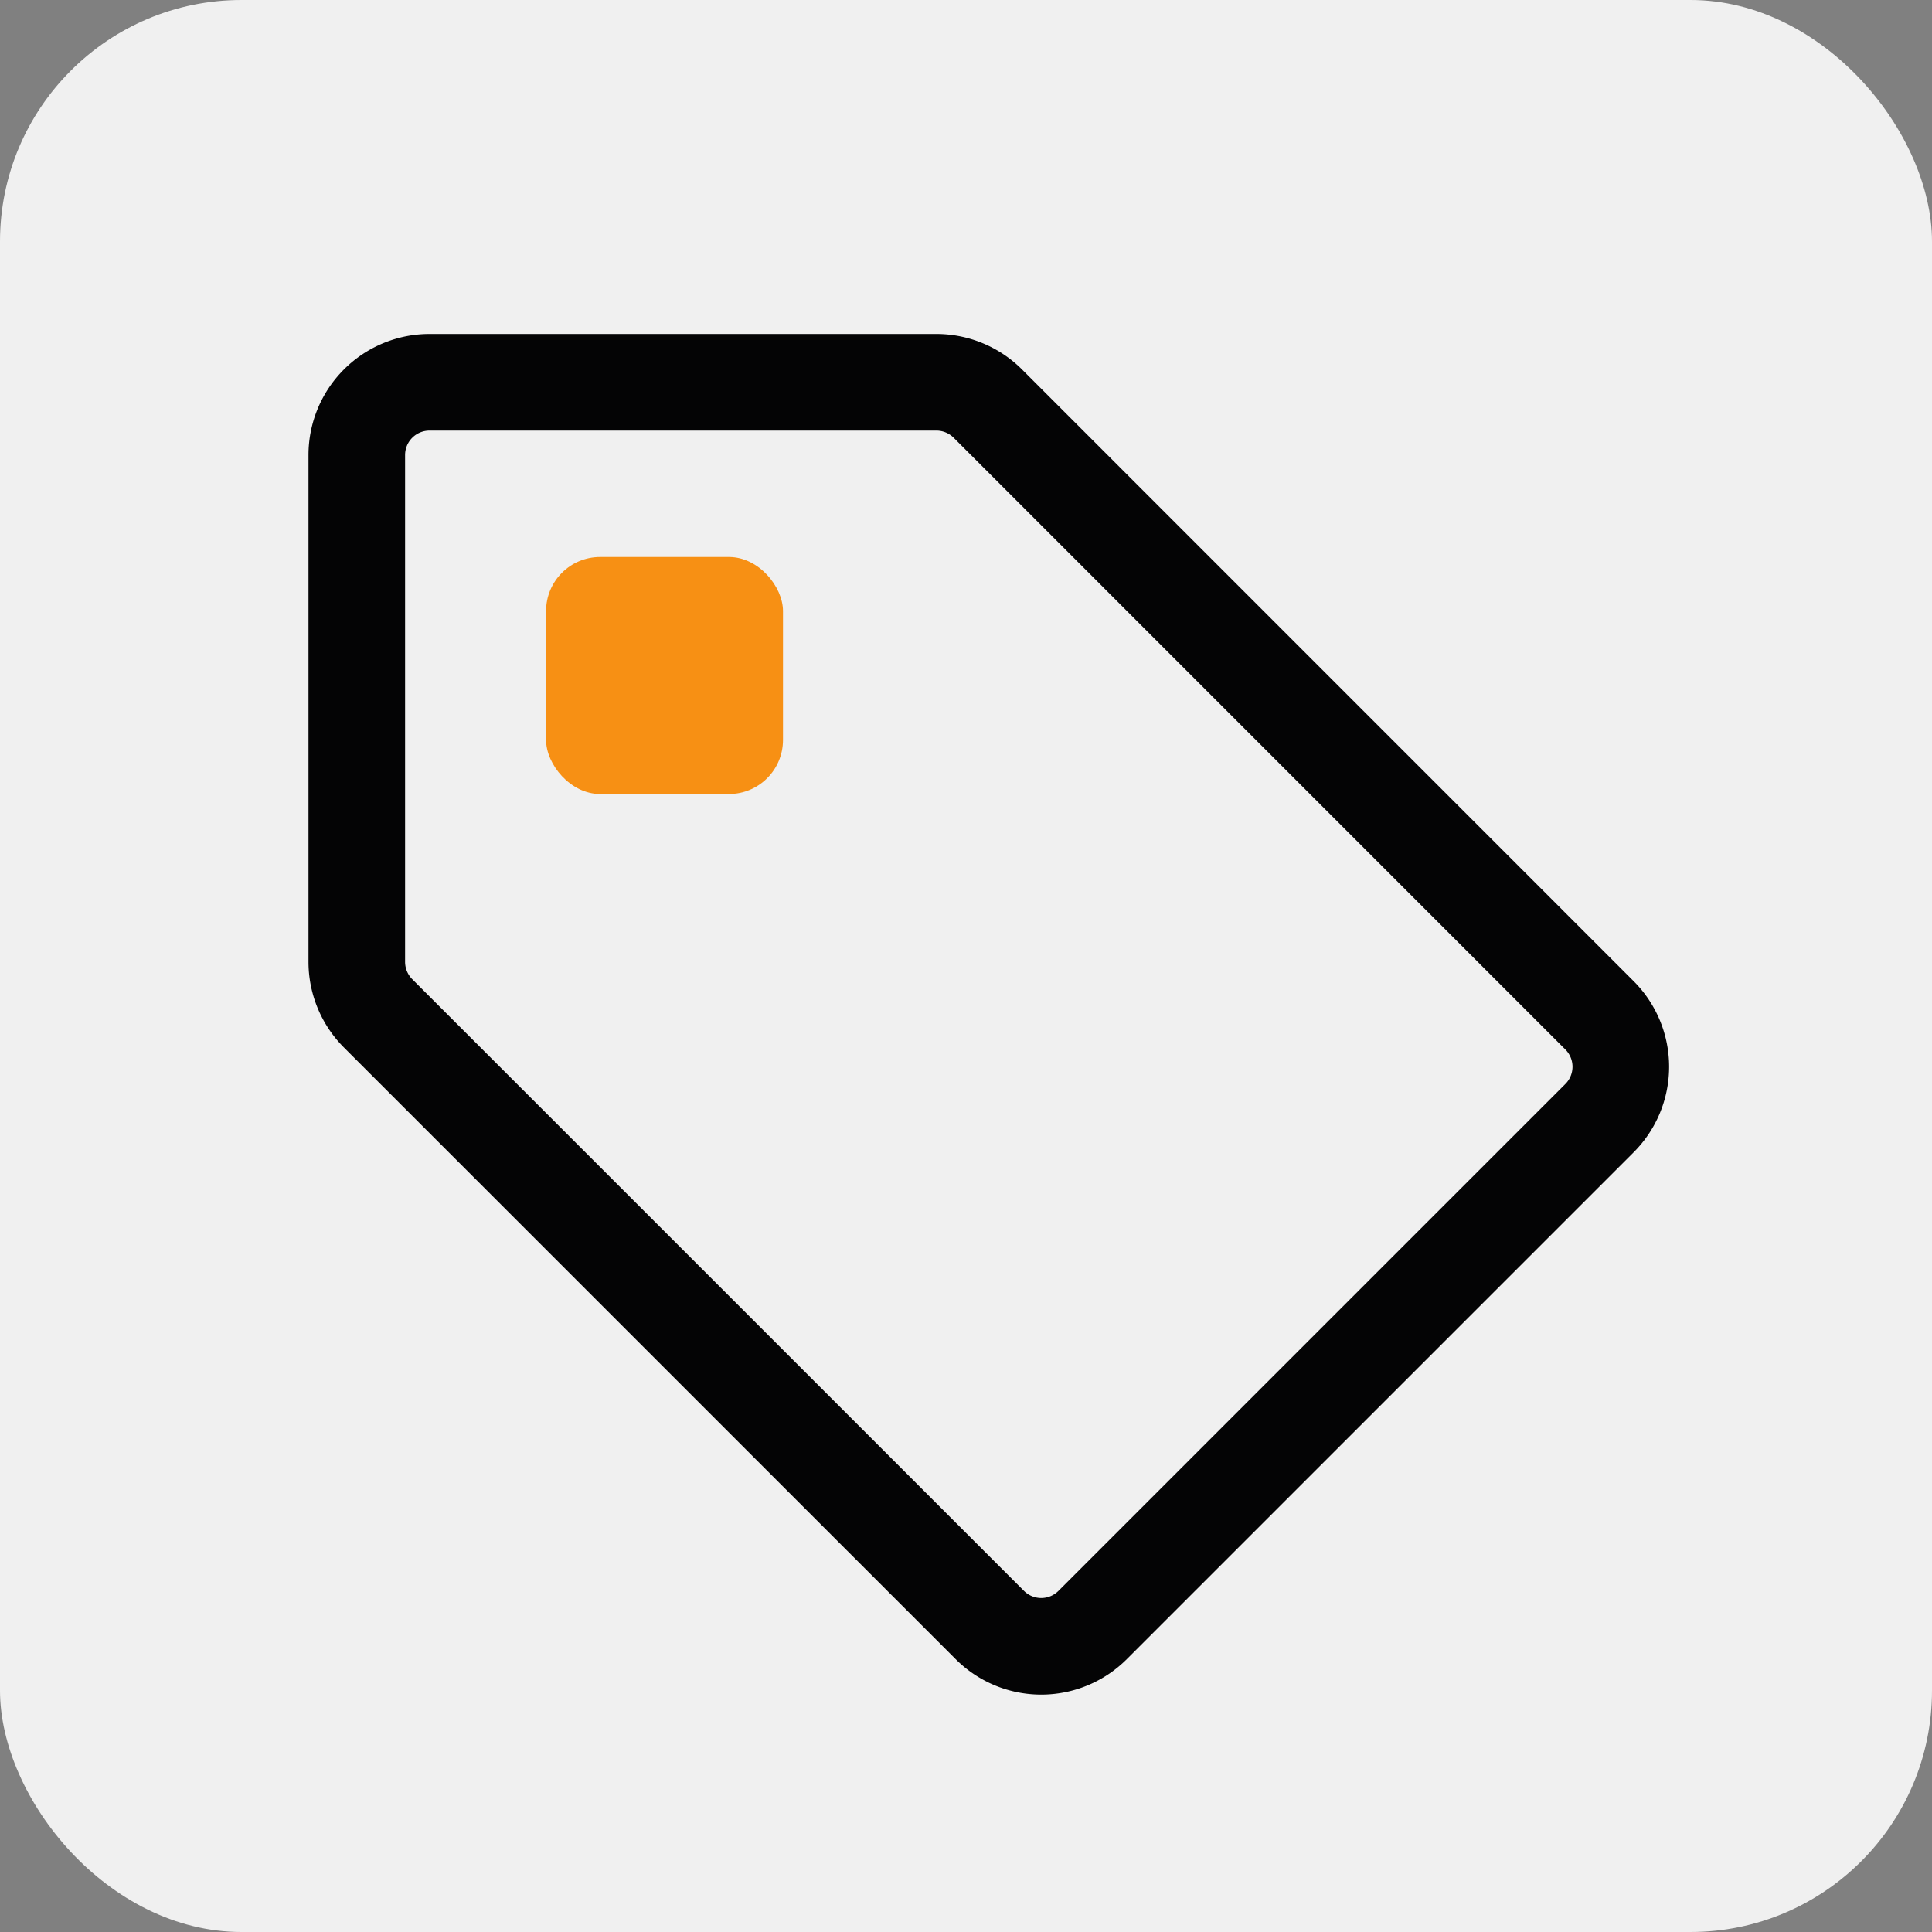
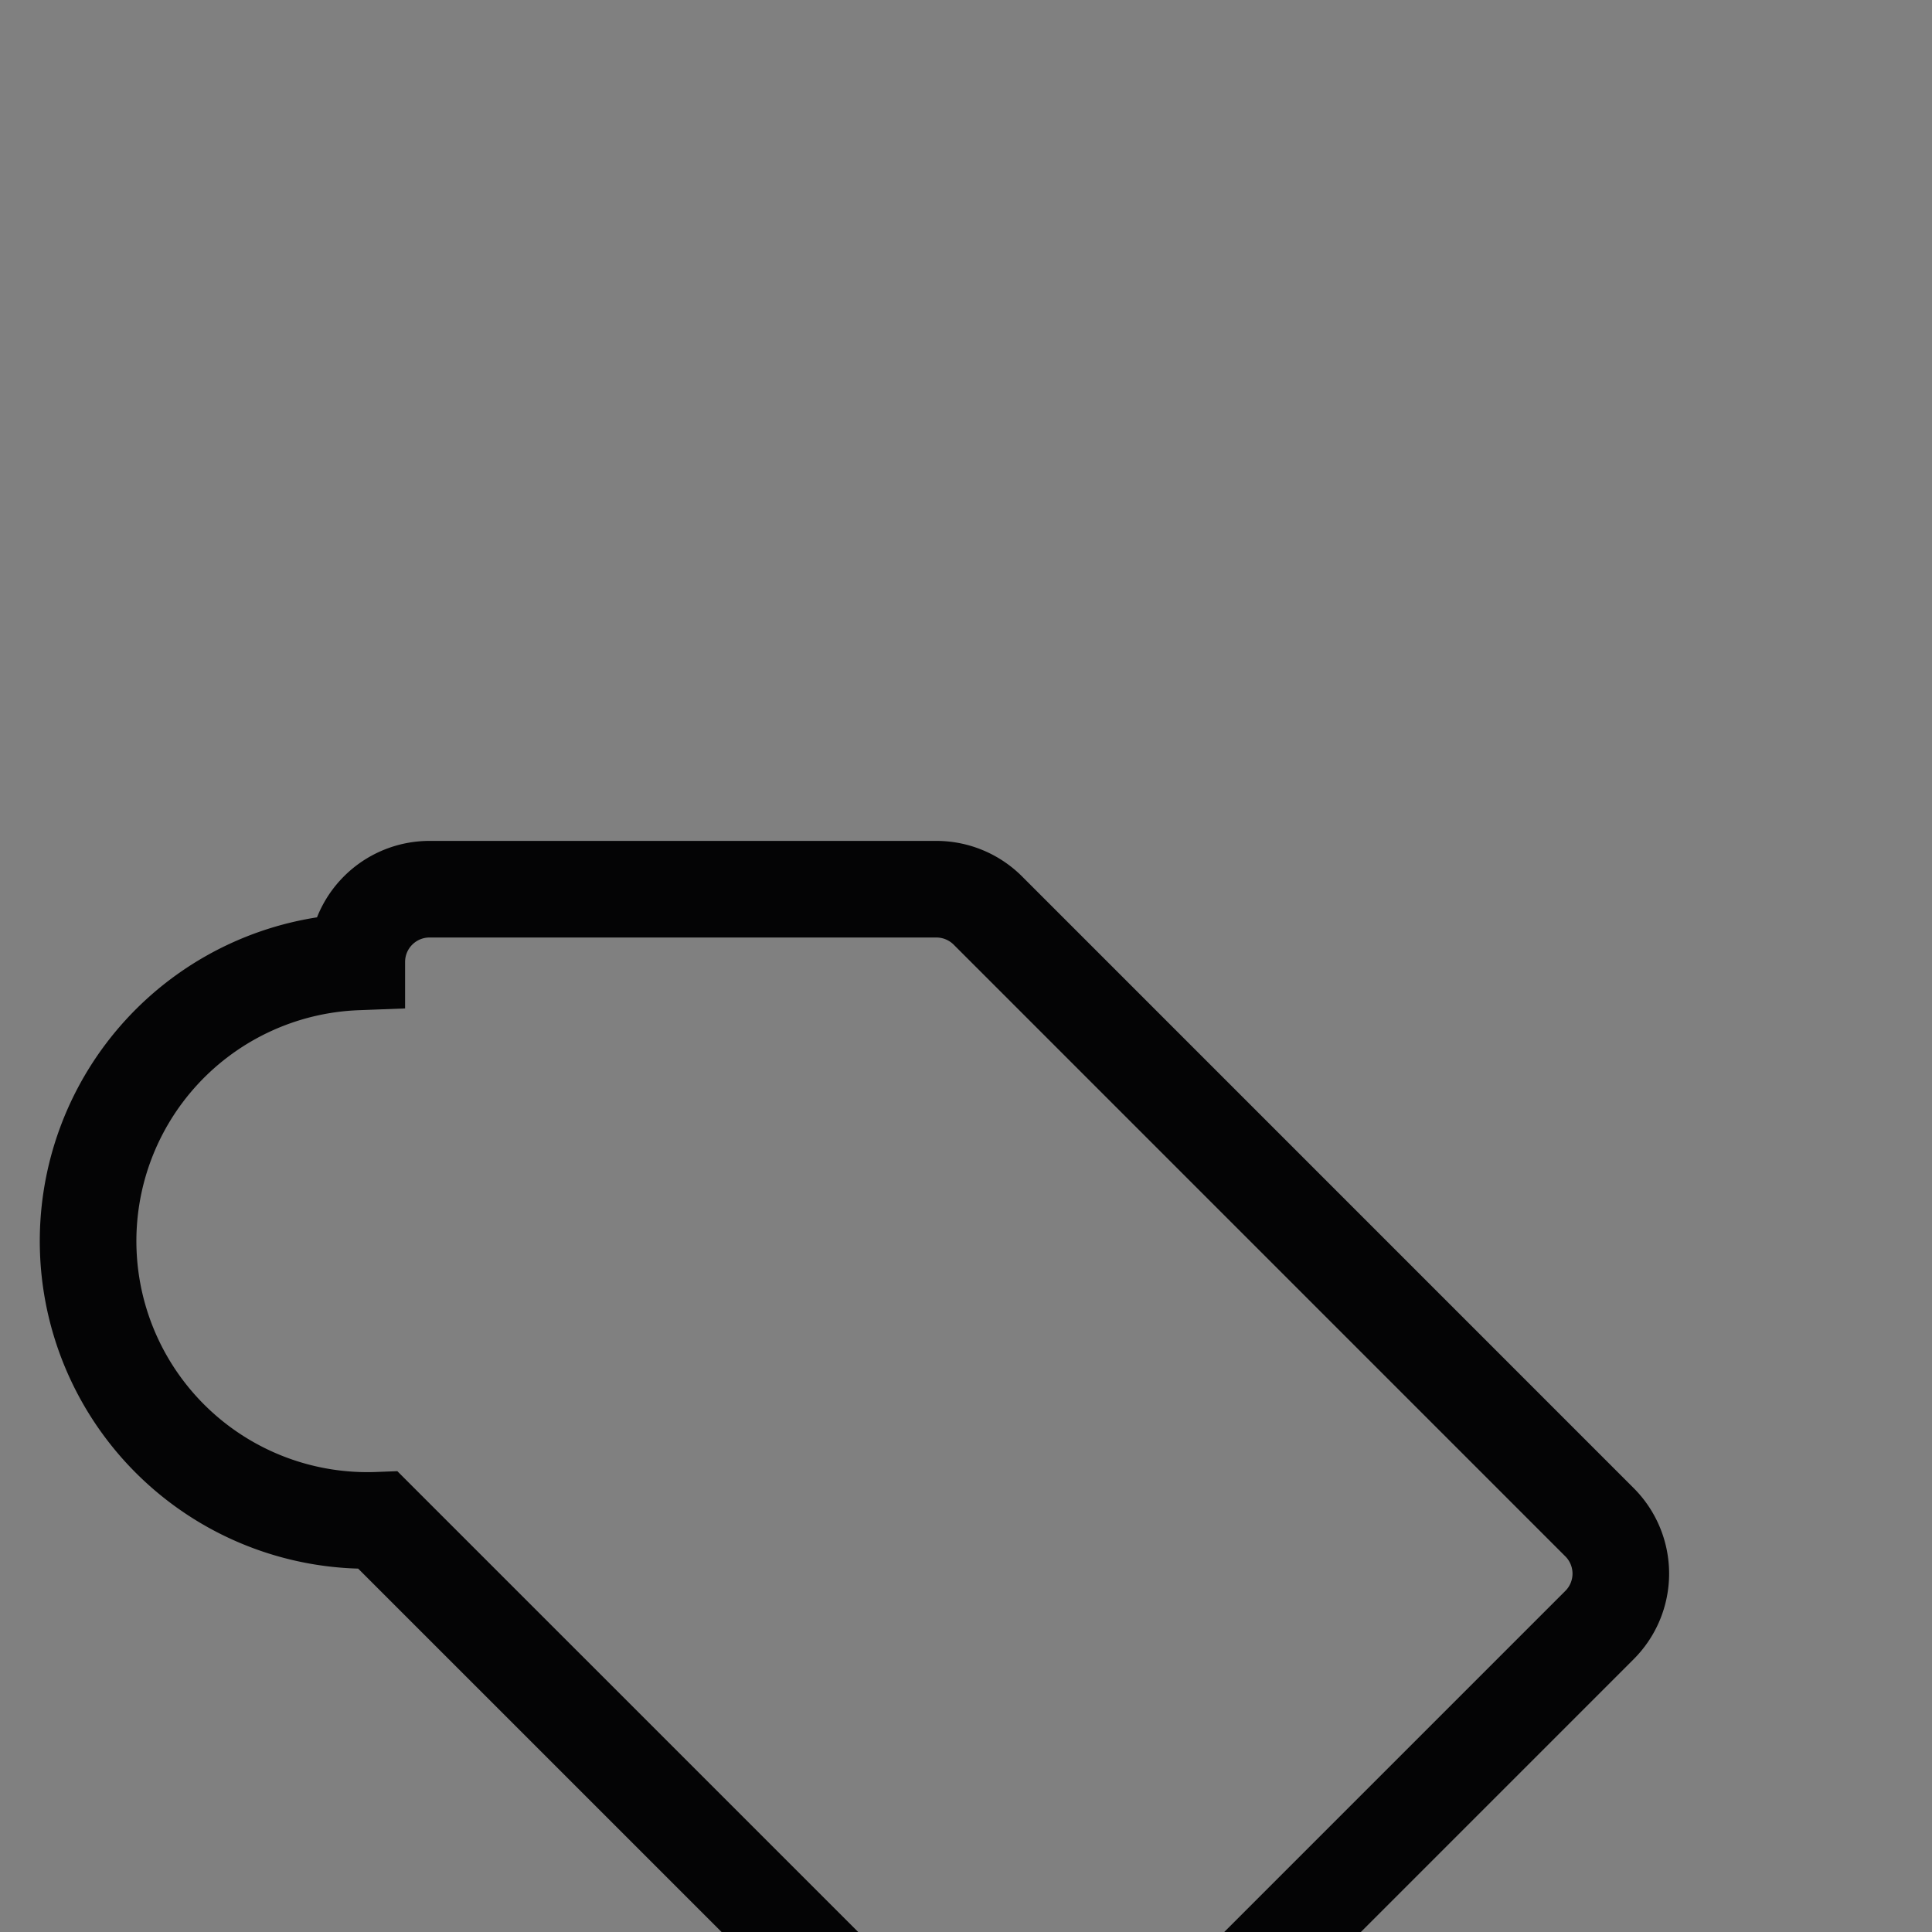
<svg xmlns="http://www.w3.org/2000/svg" id="pricetag" width="40" height="40" viewBox="0 0 40 40">
  <rect x="0" y="0" width="40" height="40" fill="#808080" stroke="none" />
  <g id="Gruppe_267" data-name="Gruppe 267" transform="translate(0)">
-     <rect id="Rechteck_464" data-name="Rechteck 464" width="40" height="40" rx="5" transform="translate(0)" fill="#f0f0f0" />
-   </g>
+     </g>
  <g id="Gruppe_634" data-name="Gruppe 634" transform="translate(-1226.765 -94.884)">
-     <rect id="Rechteck_432" data-name="Rechteck 432" width="4.905" height="4.907" rx="1.118" transform="translate(1238.071 106.416)" fill="#f79014" />
-     <path id="Pfad_833" data-name="Pfad 833" d="M1234.152,114.8V104.305a1.506,1.506,0,0,1,1.506-1.506h10.494a1.51,1.51,0,0,1,1.065.441l12.664,12.665a1.505,1.505,0,0,1,0,2.129l-10.494,10.494a1.505,1.505,0,0,1-2.129,0l-12.665-12.664A1.51,1.51,0,0,1,1234.152,114.8Z" fill="none" stroke="#040405" stroke-linecap="round" stroke-width="2" />
+     <path id="Pfad_833" data-name="Pfad 833" d="M1234.152,114.8a1.506,1.506,0,0,1,1.506-1.506h10.494a1.51,1.51,0,0,1,1.065.441l12.664,12.665a1.505,1.505,0,0,1,0,2.129l-10.494,10.494a1.505,1.505,0,0,1-2.129,0l-12.665-12.664A1.51,1.51,0,0,1,1234.152,114.8Z" fill="none" stroke="#040405" stroke-linecap="round" stroke-width="2" />
  </g>
</svg>